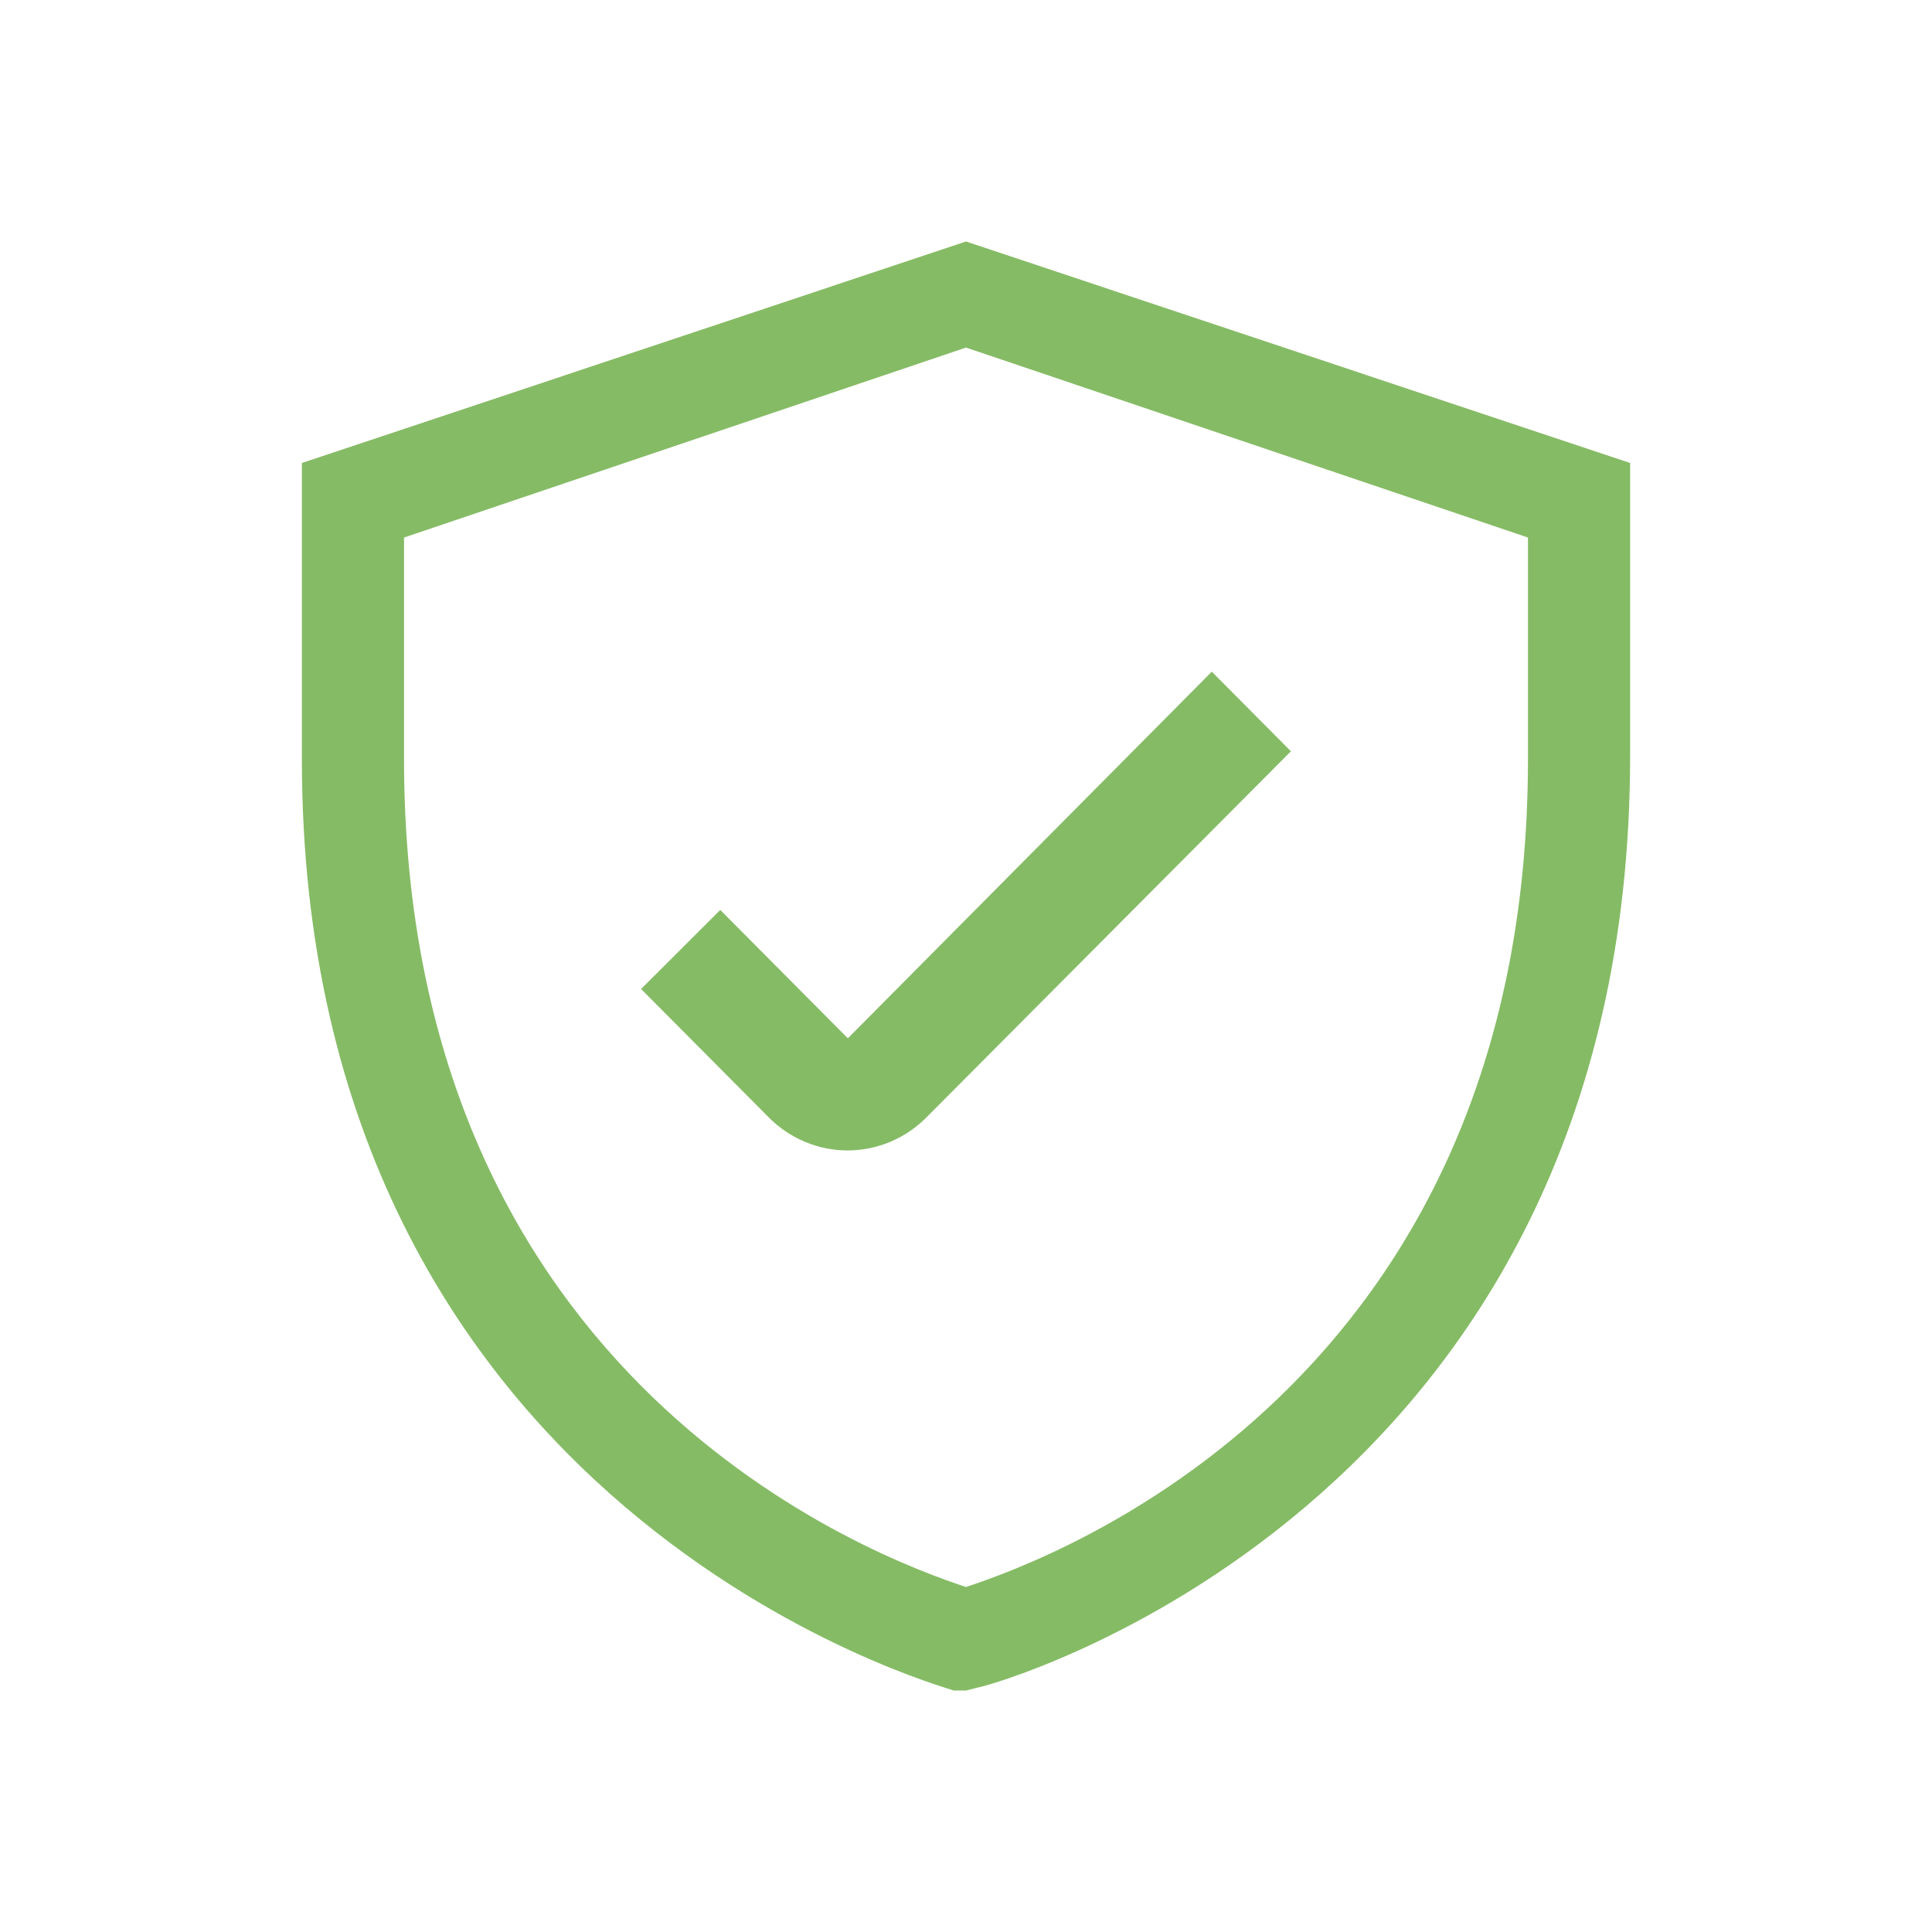
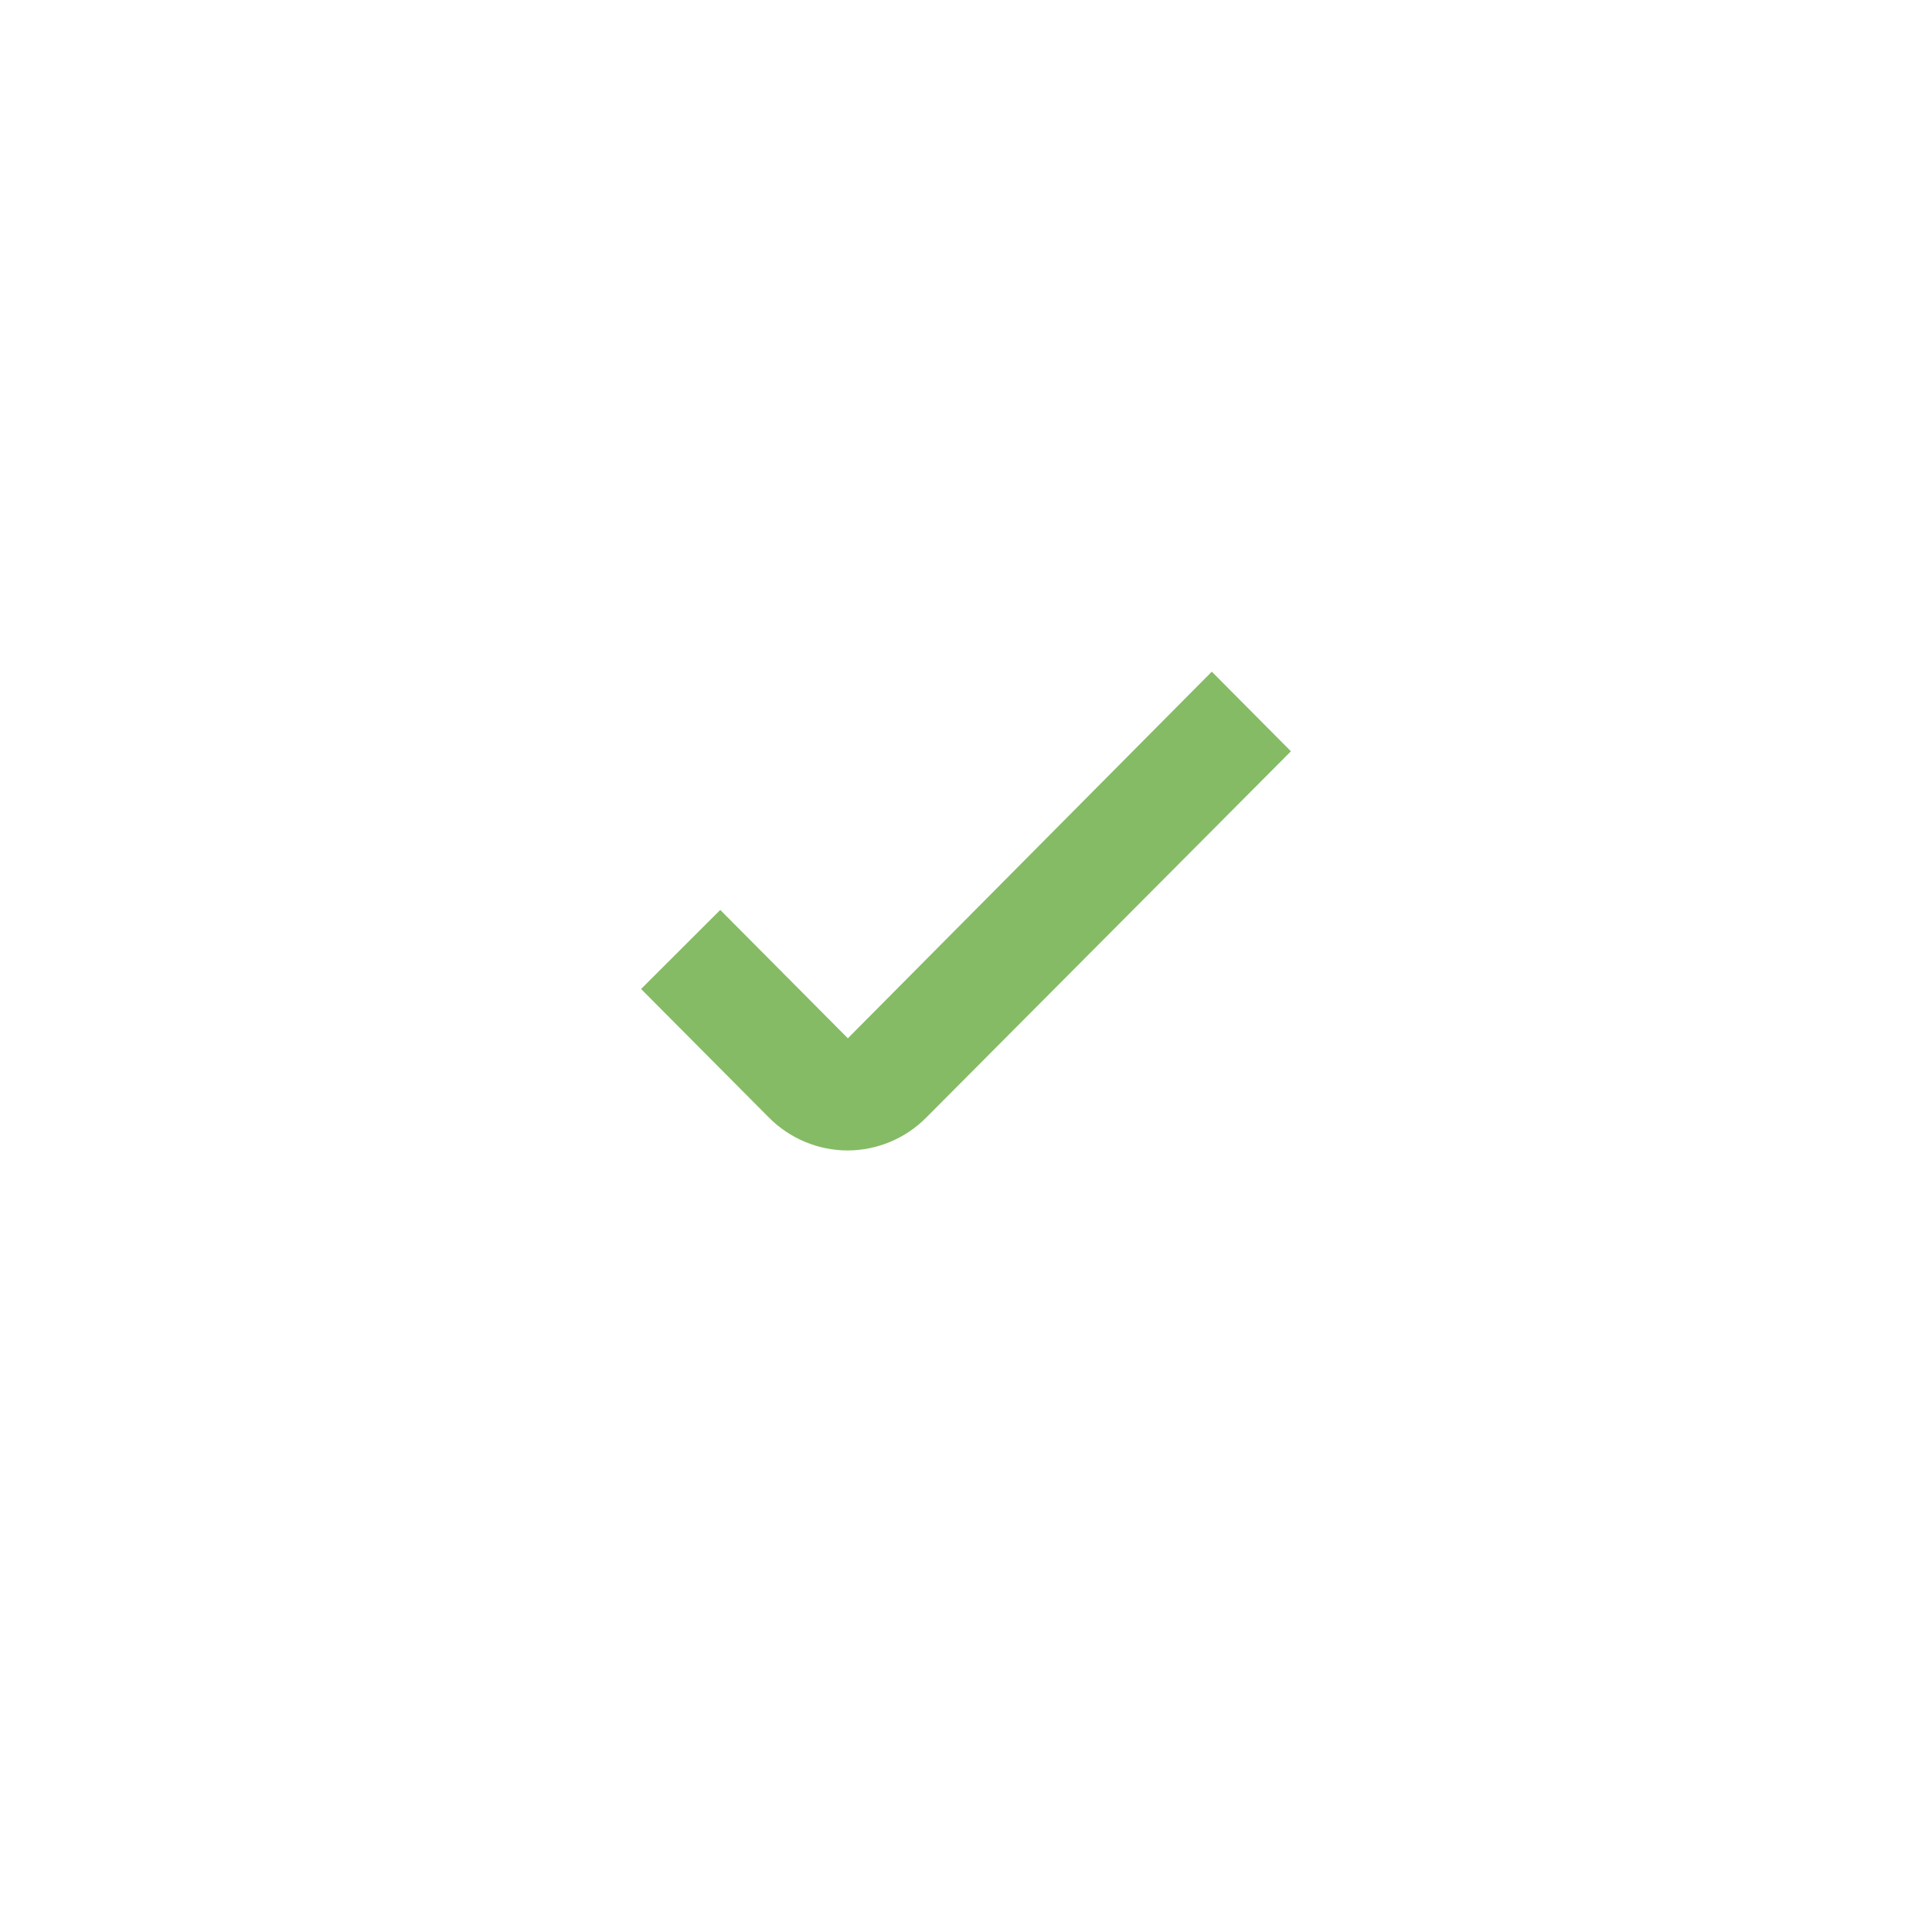
<svg xmlns="http://www.w3.org/2000/svg" width="40" height="40" viewBox="0 0 40 40" fill="none">
-   <path d="M20 5L6.25 9.586V15.714C6.25 31.368 19.609 34.936 19.746 35H20L20.254 34.936C20.391 34.936 33.75 31.336 33.75 15.65V9.586L20 5ZM31.635 15.714C31.635 28.679 21.788 32.268 20 32.857C18.212 32.268 8.365 28.679 8.365 15.714V11.129L20 7.196L31.635 11.129V15.714Z" fill="#85BB65" />
  <path d="M14.912 18.839L13.273 20.476L15.916 23.134C16.13 23.351 16.386 23.523 16.667 23.641C16.948 23.759 17.25 23.819 17.554 23.819C18.165 23.816 18.75 23.57 19.181 23.134L26.727 15.555L25.089 13.906L17.554 21.497L14.912 18.839Z" fill="#85BB65" />
</svg>